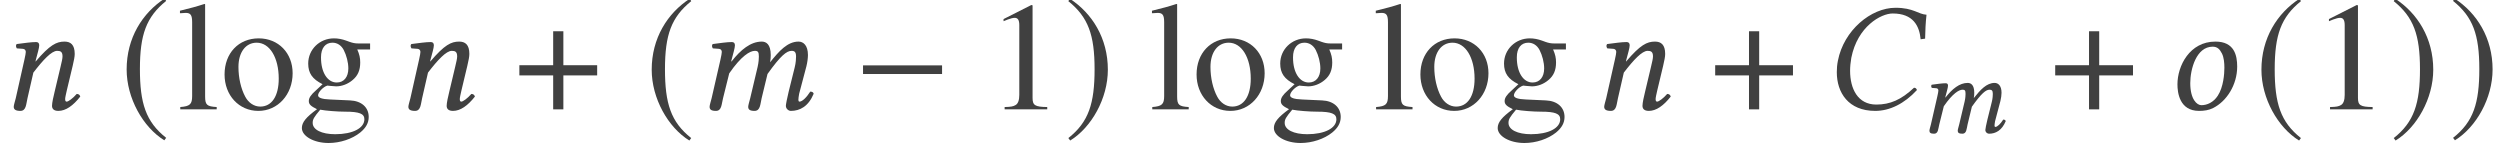
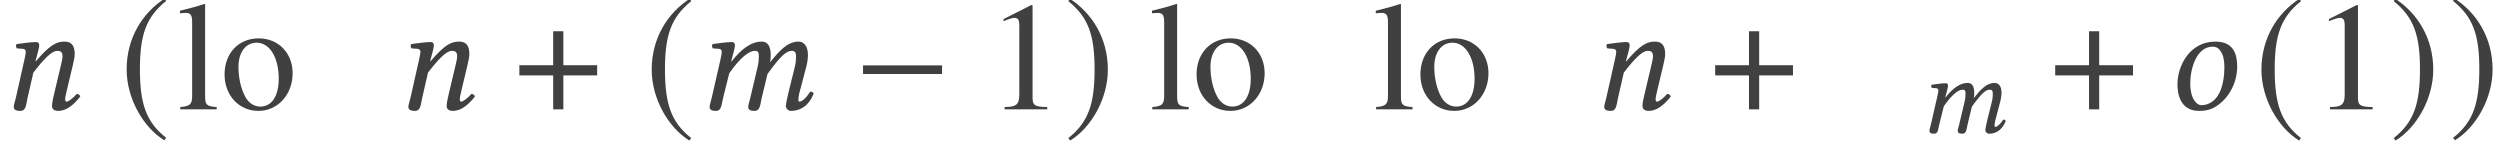
<svg xmlns="http://www.w3.org/2000/svg" xmlns:xlink="http://www.w3.org/1999/xlink" version="1.1" width="192.922pt" height="11.035pt" viewBox="97.265 -11.045 192.922 11.035">
  <defs>
    <path id="g13-49" d="M4.693 0V-.179C3.752-.191 3.561-.31 3.561-.881V-8.028L3.466-8.052L1.322-6.968V-6.801C1.465-6.86 1.596-6.908 1.644-6.932C1.858-7.015 2.061-7.063 2.18-7.063C2.43-7.063 2.537-6.884 2.537-6.503V-1.108C2.537-.715 2.442-.441 2.251-.333C2.072-.226 1.906-.191 1.405-.179V0H4.693Z" />
-     <path id="g13-103" d="M5.598-4.621V-5.086H4.681C4.443-5.086 4.264-5.122 4.026-5.205L3.764-5.3C3.442-5.419 3.121-5.479 2.811-5.479C1.703-5.479 .822-4.621 .822-3.537C.822-2.787 1.143-2.334 1.93-1.941L1.417-1.465C1.024-1.12 .869-.881 .869-.643C.869-.393 1.012-.25 1.501-.012C.655 .607 .333 1 .333 1.441C.333 2.072 1.263 2.596 2.394 2.596C3.287 2.596 4.216 2.287 4.836 1.787C5.288 1.417 5.491 1.036 5.491 .584C5.491-.155 4.931-.655 4.05-.691L2.513-.762C1.882-.786 1.584-.893 1.584-1.084C1.584-1.322 1.977-1.739 2.299-1.834C2.406-1.822 2.489-1.81 2.525-1.81C2.751-1.787 2.906-1.775 2.978-1.775C3.418-1.775 3.895-1.953 4.264-2.275C4.657-2.608 4.836-3.025 4.836-3.621C4.836-3.966 4.776-4.24 4.609-4.621H5.598ZM5.157 .762C5.157 1.453 4.252 1.918 2.906 1.918C1.858 1.918 1.167 1.572 1.167 1.048C1.167 .774 1.251 .619 1.751 .024C2.144 .107 3.097 .179 3.68 .179C4.764 .179 5.157 .333 5.157 .762ZM3.919-3.156C3.919-2.489 3.573-2.072 3.025-2.072C2.311-2.072 1.81-2.847 1.81-3.99V-4.026C1.81-4.728 2.144-5.145 2.692-5.145C3.061-5.145 3.371-4.943 3.561-4.586C3.776-4.169 3.919-3.621 3.919-3.156Z" />
    <path id="g13-108" d="M3.061 0V-.179C2.299-.226 2.168-.345 2.168-1V-8.111L2.12-8.135C1.501-7.932 1.048-7.813 .226-7.611V-7.42H.298C.429-7.432 .572-7.444 .667-7.444C1.048-7.444 1.167-7.277 1.167-6.718V-1.036C1.167-.393 1-.238 .25-.179V0H3.061Z" />
    <path id="g13-111" d="M5.598-2.787C5.598-4.347 4.502-5.479 2.978-5.479C1.429-5.479 .345-4.335 .345-2.692C.345-1.084 1.453 .119 2.954 .119S5.598-1.143 5.598-2.787ZM4.526-2.37C4.526-1.024 3.99-.214 3.097-.214C2.632-.214 2.192-.5 1.941-.977C1.608-1.596 1.417-2.43 1.417-3.275C1.417-4.407 1.977-5.145 2.823-5.145C3.823-5.145 4.526-4.002 4.526-2.37Z" />
    <path id="g1-0" d="M6.837-2.728V-3.394H.738V-2.728H6.837Z" />
    <path id="g1-184" d="M2.966-3.406H.357V-2.62H2.966V0H3.752V-2.62H6.36V-3.406H3.752V-6.027H2.966V-3.406Z" />
    <path id="g1-185" d="M3.514-8.54C1.787-7.42 .572-5.491 .572-3.061C.572-.846 1.834 1.394 3.478 2.406L3.621 2.215C2.049 .977 1.596-.465 1.596-3.097C1.596-5.741 2.084-7.111 3.621-8.349L3.514-8.54Z" />
    <path id="g1-186" d="M.453-8.54L.345-8.349C1.882-7.111 2.37-5.741 2.37-3.097C2.37-.465 1.918 .977 .345 2.215L.488 2.406C2.132 1.394 3.394-.846 3.394-3.061C3.394-5.491 2.18-7.42 .453-8.54Z" />
    <use id="g8-24" xlink:href="#g4-24" transform="scale(1.364)" />
    <use id="g8-60" xlink:href="#g4-60" transform="scale(1.364)" />
    <use id="g8-61" xlink:href="#g4-61" transform="scale(1.364)" />
    <use id="g8-62" xlink:href="#g4-62" transform="scale(1.364)" />
-     <path id="g4-24" d="M2.952 .087C3.765 .087 4.594-.314 5.31-1.092C5.284-1.17 5.241-1.223 5.145-1.223C4.42-.542 3.791-.271 3.013-.271C1.965-.271 1.529-1.162 1.529-2.184C1.529-2.419 1.555-2.673 1.598-2.917C1.948-4.69 3.275-5.424 3.939-5.424C5.101-5.424 5.45-4.717 5.52-3.965L5.773-4C5.782-4.455 5.8-4.883 5.852-5.354C5.38-5.38 5.127-5.747 4.096-5.747C2.708-5.747 1.17-4.472 .839-2.751C.795-2.533 .777-2.323 .777-2.105C.777-.943 1.432 .087 2.952 .087Z" />
    <path id="g4-60" d="M1.59-2.804L1.092-.629C1.048-.454 .978-.236 .978-.148C.978 0 1.057 .087 1.336 .087C1.668 .087 1.651-.297 1.738-.629L2.088-2.035C2.769-3.022 3.258-3.31 3.537-3.31C3.712-3.31 3.765-3.249 3.765-2.987C3.765-2.882 3.756-2.673 3.695-2.402L3.275-.629C3.232-.454 3.162-.236 3.162-.148C3.162 0 3.24 .087 3.52 .087C3.852 .087 3.843-.297 3.922-.629L4.254-2C4.996-3.04 5.337-3.31 5.616-3.31C5.782-3.31 5.869-3.249 5.869-2.987C5.869-2.891 5.861-2.638 5.791-2.367L5.45-.996C5.363-.638 5.293-.28 5.293-.201C5.293-.026 5.45 .087 5.573 .087C6.088 .087 6.568-.166 6.865-.882C6.848-.961 6.787-1.004 6.673-1.004C6.463-.673 6.219-.437 6.062-.437C6.018-.437 6.001-.489 6.001-.533C6.001-.568 6.018-.786 6.044-.882L6.455-2.437C6.507-2.638 6.542-2.909 6.542-3.074C6.542-3.625 6.28-3.834 6.009-3.834C5.389-3.834 4.909-3.302 4.402-2.664C4.428-2.804 4.437-2.961 4.437-3.074C4.437-3.686 4.175-3.834 3.93-3.834C3.302-3.834 2.734-3.371 2.219-2.708L2.201-2.716L2.219-2.795C2.306-3.136 2.411-3.476 2.411-3.625C2.411-3.747 2.35-3.808 2.236-3.808C1.956-3.808 1.563-3.747 1.153-3.695C1.092-3.625 1.109-3.529 1.162-3.45L1.511-3.424C1.616-3.415 1.668-3.337 1.668-3.249C1.668-3.171 1.642-3.048 1.59-2.804Z" />
    <path id="g4-61" d="M3.782-1.083L4.114-2.472C4.184-2.778 4.227-2.978 4.227-3.136C4.227-3.66 3.992-3.834 3.651-3.834C3.197-3.834 2.821-3.651 2.018-2.708L2.009-2.716L2.026-2.795C2.114-3.136 2.219-3.476 2.219-3.625C2.219-3.747 2.157-3.808 2.044-3.808C1.764-3.808 1.354-3.747 .943-3.695C.882-3.625 .9-3.529 .952-3.45L1.301-3.424C1.406-3.415 1.459-3.337 1.459-3.249C1.459-3.171 1.432-3.048 1.38-2.804L.891-.629C.847-.454 .777-.236 .777-.148C.777 0 .873 .087 1.153 .087C1.485 .087 1.476-.297 1.555-.629L1.887-2.079C2.437-2.795 2.917-3.31 3.232-3.31C3.415-3.31 3.537-3.267 3.537-2.996C3.537-2.874 3.494-2.699 3.424-2.402L3.092-1.004C3.022-.725 2.943-.367 2.943-.201S3.04 .087 3.302 .087C3.721 .087 4.14-.21 4.542-.725C4.516-.804 4.463-.873 4.341-.873C4.114-.611 3.861-.437 3.773-.437C3.712-.437 3.686-.48 3.686-.585C3.686-.664 3.73-.856 3.782-1.083Z" />
    <path id="g4-62" d="M1.406-1.485C1.406-2.271 1.747-3.546 2.673-3.546C2.935-3.546 3.074-3.406 3.197-3.162C3.31-2.943 3.337-2.62 3.337-2.358C3.337-2.009 3.284-1.258 2.961-.769C2.716-.393 2.358-.236 2.035-.236C1.782-.236 1.406-.568 1.406-1.485ZM.681-1.415C.681-.952 .795 .087 1.904 .087C2.184 .087 2.454 .052 2.708-.079C3.468-.463 4.061-1.389 4.061-2.419C4.061-3.048 3.904-3.834 2.83-3.834C1.371-3.834 .681-2.463 .681-1.415Z" />
  </defs>
  <g id="page1">
    <g fill="#404040">
      <use x="97.265" y="-2.606" xlink:href="#g8-61" />
      <use x="106.466" y="-2.624" xlink:href="#g1-185" />
      <use x="110.926" y="-2.606" xlink:href="#g13-108" />
      <use x="114.249" y="-2.606" xlink:href="#g13-111" />
      <use x="120.227" y="-2.606" xlink:href="#g13-103" />
      <use x="127.719" y="-2.606" xlink:href="#g8-61" />
      <use x="136.987" y="-2.606" xlink:href="#g1-184" />
      <use x="146.984" y="-2.606" xlink:href="#g1-185" />
      <use x="150.69" y="-2.606" xlink:href="#g8-60" />
      <use x="163.126" y="-2.606" xlink:href="#g1-0" />
      <use x="173.386" y="-2.606" xlink:href="#g13-49" />
      <use x="179.363" y="-2.606" xlink:href="#g1-186" />
      <use x="185.935" y="-2.606" xlink:href="#g13-108" />
      <use x="189.258" y="-2.606" xlink:href="#g13-111" />
      <use x="195.236" y="-2.606" xlink:href="#g13-103" />
      <use x="203.206" y="-2.606" xlink:href="#g13-108" />
      <use x="206.53" y="-2.606" xlink:href="#g13-111" />
      <use x="212.507" y="-2.606" xlink:href="#g13-103" />
      <use x="219.999" y="-2.606" xlink:href="#g8-61" />
      <use x="229.267" y="-2.606" xlink:href="#g1-184" />
      <use x="237.949" y="-2.606" xlink:href="#g8-24" />
      <use x="245.179" y="-.813" xlink:href="#g4-60" />
      <use x="255.506" y="-2.606" xlink:href="#g1-184" />
      <use x="264.367" y="-2.606" xlink:href="#g8-62" />
      <use x="271.205" y="-2.606" xlink:href="#g1-185" />
      <use x="275.665" y="-2.606" xlink:href="#g13-49" />
      <use x="281.642" y="-2.606" xlink:href="#g1-186" />
      <use x="286.221" y="-2.624" xlink:href="#g1-186" />
    </g>
  </g>
</svg>